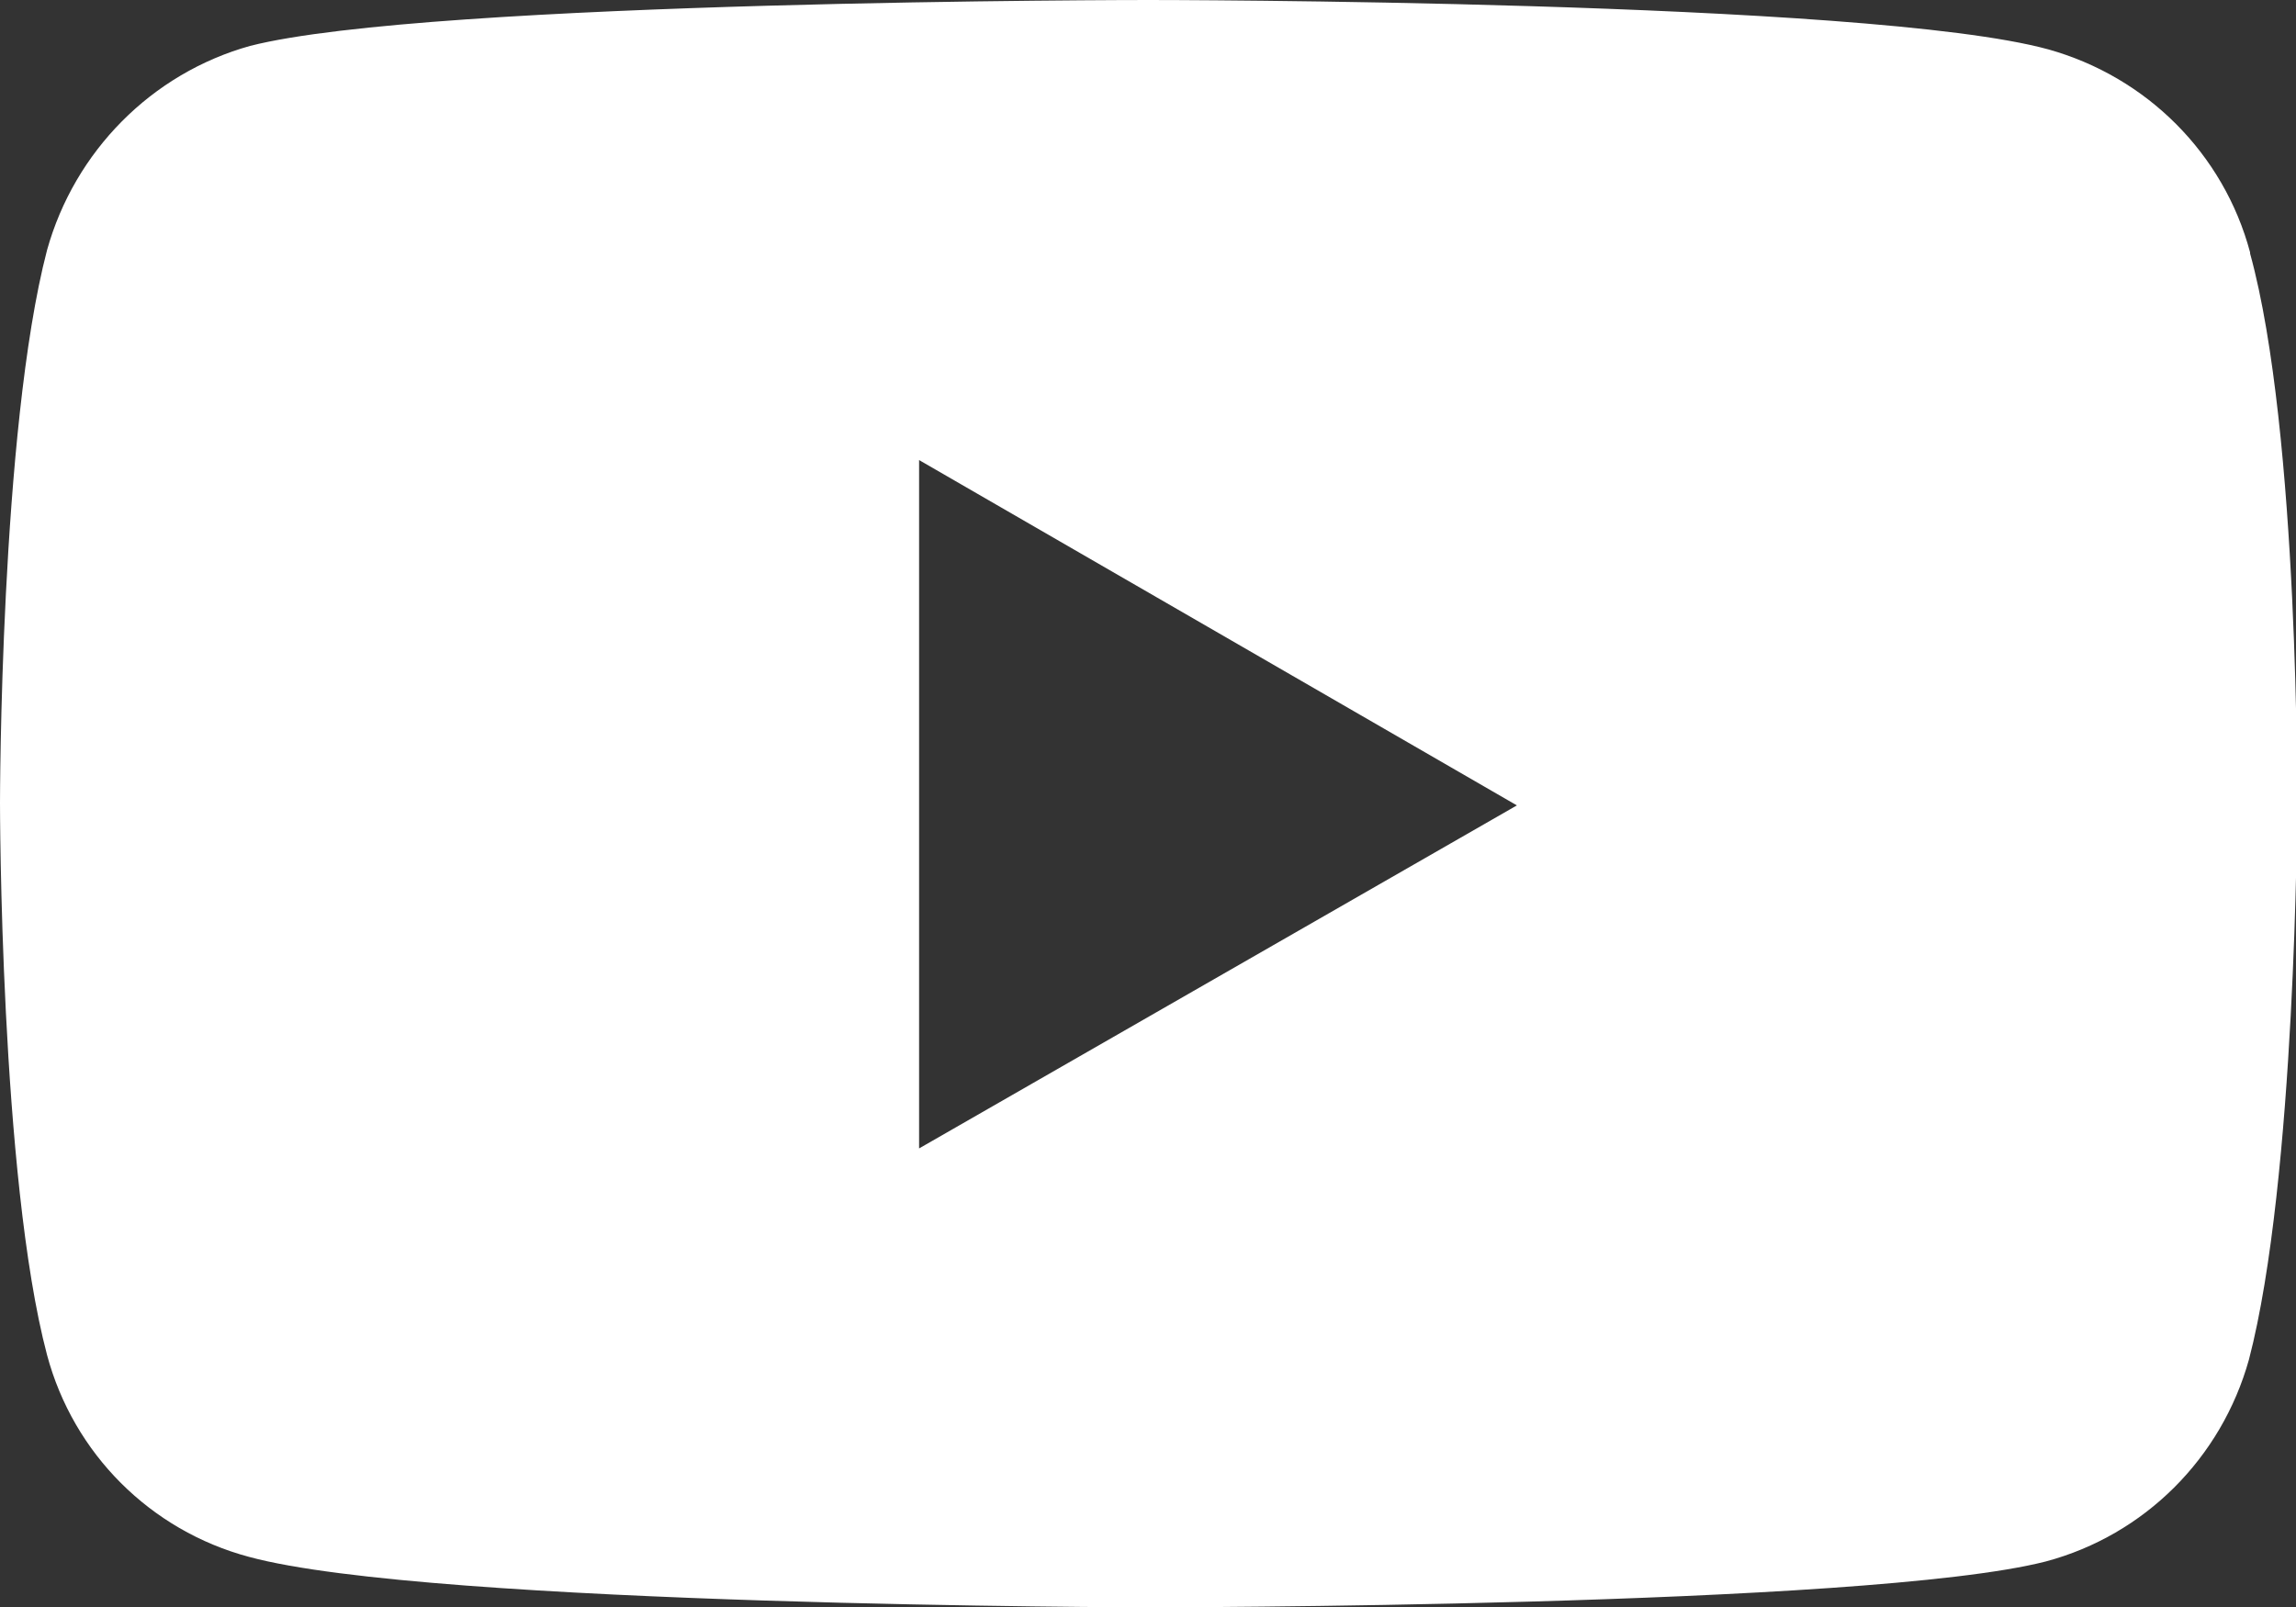
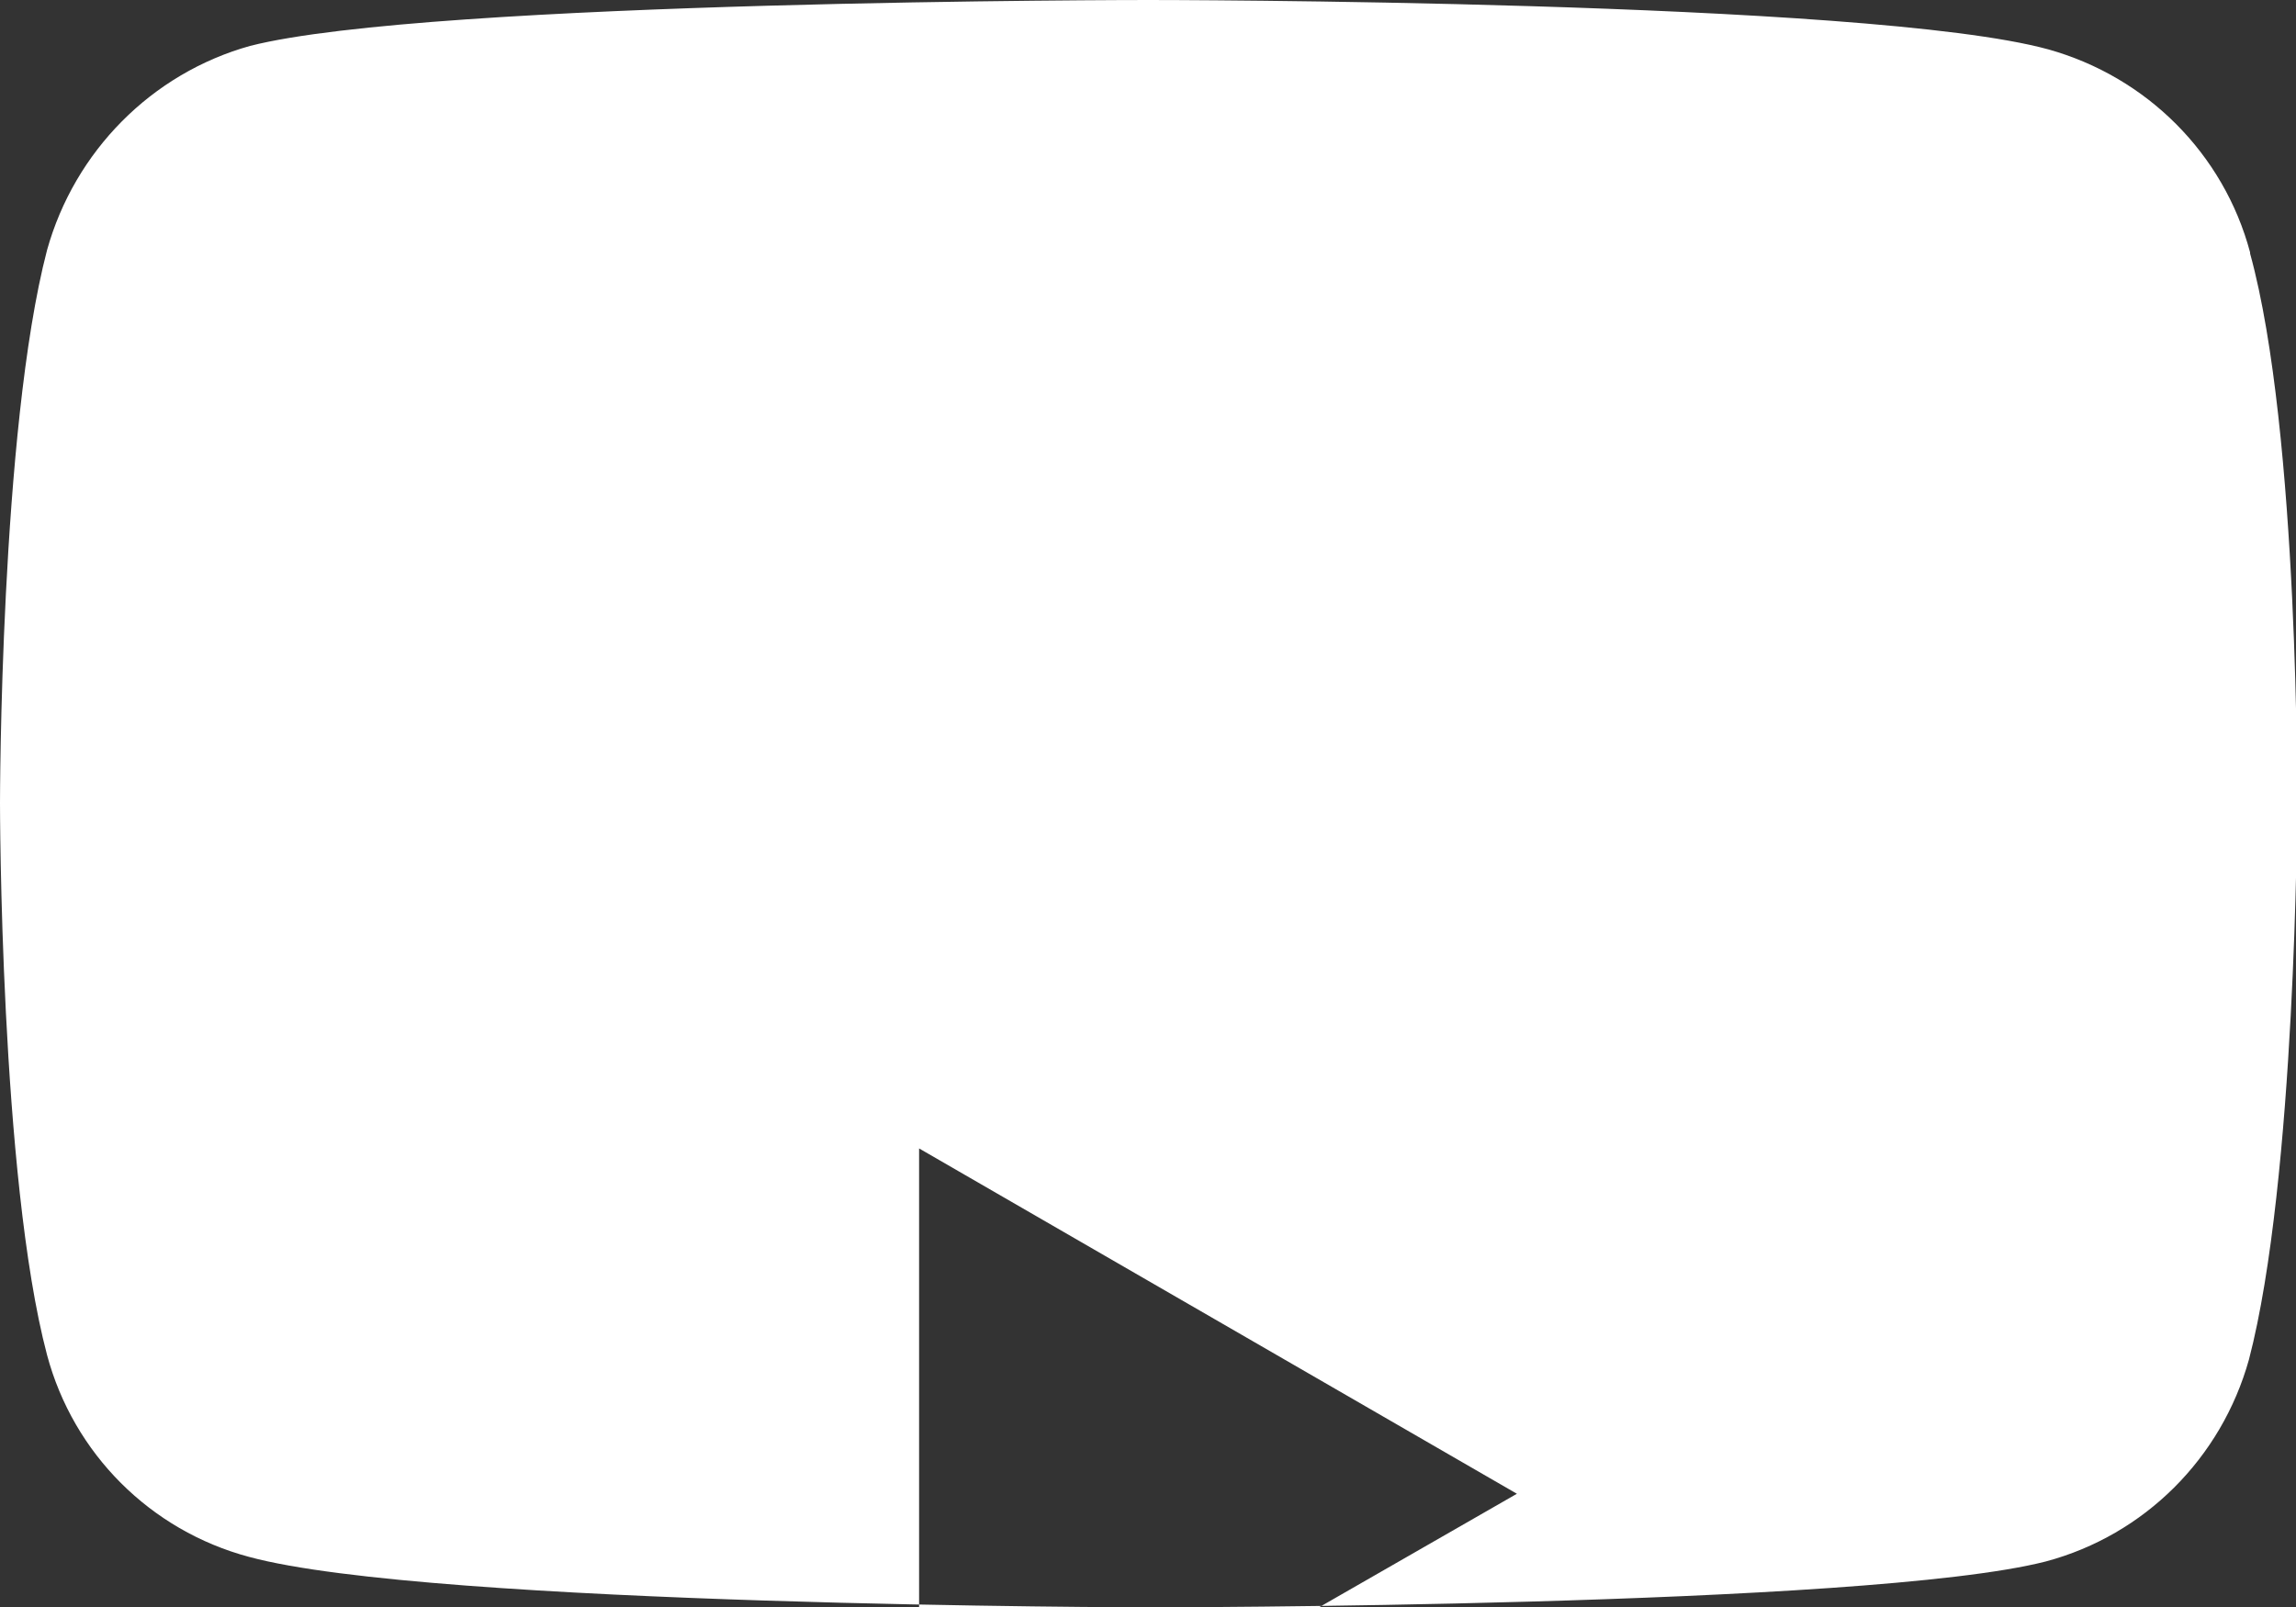
<svg xmlns="http://www.w3.org/2000/svg" id="Ebene_2" viewBox="0 0 20.01 14.01">
  <rect x="0" y="0" width="20.01" height="14.01" fill="#333333" stroke="none" />
  <g id="Ebene_1-2" data-name="Ebene_1">
-     <path d="M19.61,2.2c-.23-.86-.9-1.53-1.76-1.77C16.28,0,10.01,0,10.01,0,10.01,0,3.75,0,2.18.4c-.86.24-1.53.92-1.77,1.78C0,3.75,0,7,0,7,0,7,0,10.26.41,11.81c.23.86.9,1.53,1.76,1.76,1.58.43,7.83.44,7.83.44,0,0,6.27,0,7.83-.4.86-.23,1.53-.9,1.77-1.76.41-1.57.42-4.81.42-4.81,0,0,.02-3.27-.41-4.83M8.01,10.01v-6s5.21,3.01,5.21,3.01l-5.21,2.99Z" style="fill: #fff;" />
+     <path d="M19.61,2.2c-.23-.86-.9-1.53-1.76-1.77C16.28,0,10.01,0,10.01,0,10.01,0,3.75,0,2.18.4c-.86.24-1.53.92-1.77,1.78C0,3.75,0,7,0,7,0,7,0,10.26.41,11.81c.23.86.9,1.53,1.76,1.76,1.58.43,7.83.44,7.83.44,0,0,6.27,0,7.83-.4.86-.23,1.53-.9,1.77-1.76.41-1.57.42-4.81.42-4.81,0,0,.02-3.27-.41-4.83M8.01,10.01s5.21,3.01,5.21,3.01l-5.21,2.99Z" style="fill: #fff;" />
  </g>
</svg>